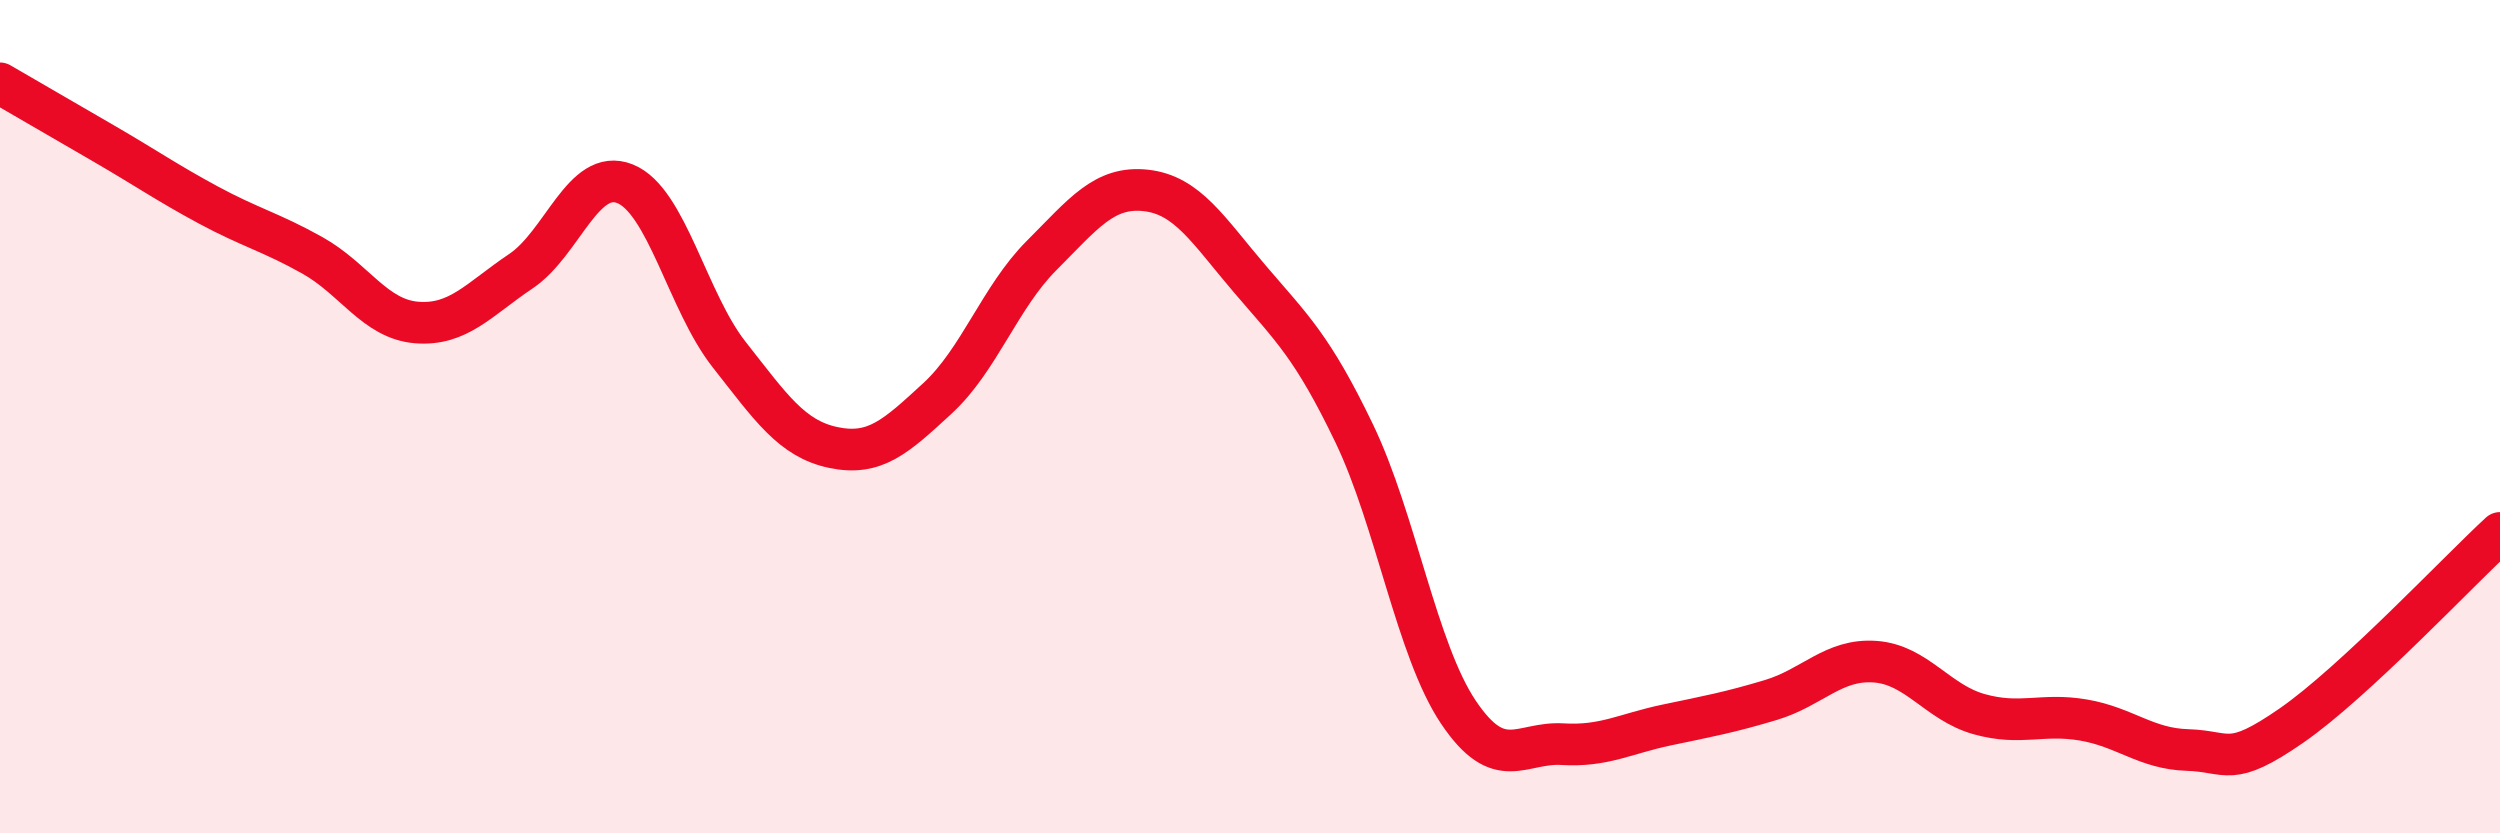
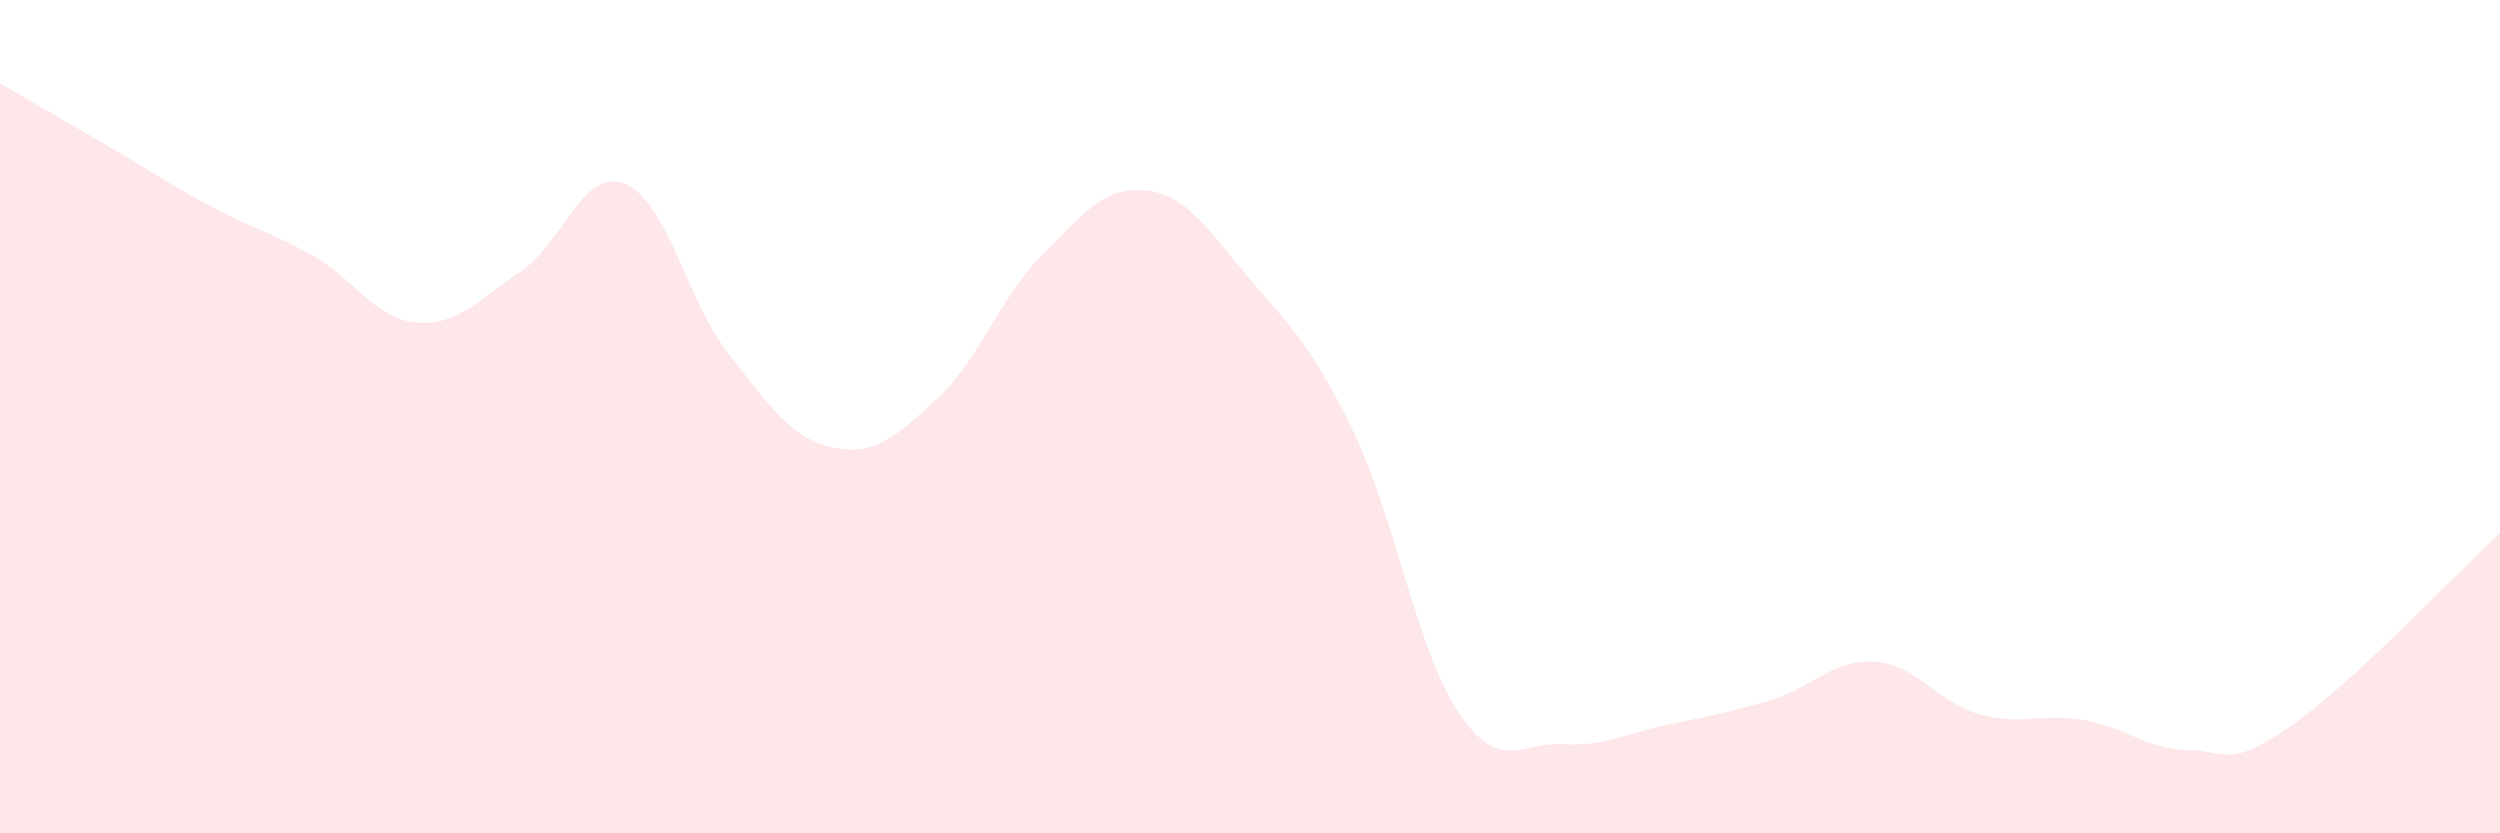
<svg xmlns="http://www.w3.org/2000/svg" width="60" height="20" viewBox="0 0 60 20">
  <path d="M 0,2 C 0.5,2.29 1.5,2.87 2.5,3.45 C 3.5,4.03 4,4.38 5,4.92 C 6,5.46 6.5,5.57 7.5,6.13 C 8.5,6.69 9,7.66 10,7.74 C 11,7.82 11.5,7.18 12.5,6.51 C 13.5,5.84 14,4.01 15,4.41 C 16,4.81 16.5,7.24 17.5,8.51 C 18.5,9.78 19,10.53 20,10.74 C 21,10.95 21.5,10.48 22.5,9.56 C 23.5,8.64 24,7.13 25,6.13 C 26,5.13 26.5,4.46 27.5,4.57 C 28.5,4.68 29,5.53 30,6.7 C 31,7.87 31.5,8.32 32.5,10.4 C 33.5,12.48 34,15.6 35,17.09 C 36,18.58 36.5,17.8 37.5,17.86 C 38.5,17.92 39,17.61 40,17.4 C 41,17.19 41.5,17.1 42.5,16.8 C 43.5,16.5 44,15.81 45,15.88 C 46,15.95 46.5,16.86 47.5,17.14 C 48.5,17.42 49,17.11 50,17.28 C 51,17.45 51.5,17.97 52.5,18 C 53.5,18.03 53.5,18.45 55,17.41 C 56.5,16.37 59,13.71 60,12.79L60 20L0 20Z" fill="#EB0A25" opacity="0.1" stroke-linecap="round" stroke-linejoin="round" />
-   <path d="M 0,2 C 0.5,2.29 1.5,2.87 2.5,3.45 C 3.5,4.03 4,4.38 5,4.92 C 6,5.46 6.5,5.57 7.5,6.13 C 8.5,6.69 9,7.66 10,7.74 C 11,7.82 11.5,7.18 12.5,6.51 C 13.5,5.84 14,4.01 15,4.41 C 16,4.81 16.5,7.24 17.5,8.51 C 18.5,9.78 19,10.53 20,10.74 C 21,10.95 21.5,10.48 22.5,9.56 C 23.5,8.64 24,7.13 25,6.13 C 26,5.13 26.5,4.46 27.5,4.57 C 28.5,4.68 29,5.53 30,6.7 C 31,7.87 31.5,8.32 32.5,10.4 C 33.5,12.48 34,15.6 35,17.09 C 36,18.58 36.5,17.8 37.5,17.86 C 38.5,17.92 39,17.61 40,17.4 C 41,17.19 41.5,17.1 42.5,16.8 C 43.5,16.5 44,15.81 45,15.88 C 46,15.95 46.5,16.86 47.5,17.14 C 48.5,17.42 49,17.11 50,17.28 C 51,17.45 51.5,17.97 52.5,18 C 53.5,18.03 53.5,18.45 55,17.41 C 56.5,16.37 59,13.71 60,12.79" stroke="#EB0A25" stroke-width="1" fill="none" stroke-linecap="round" stroke-linejoin="round" />
</svg>